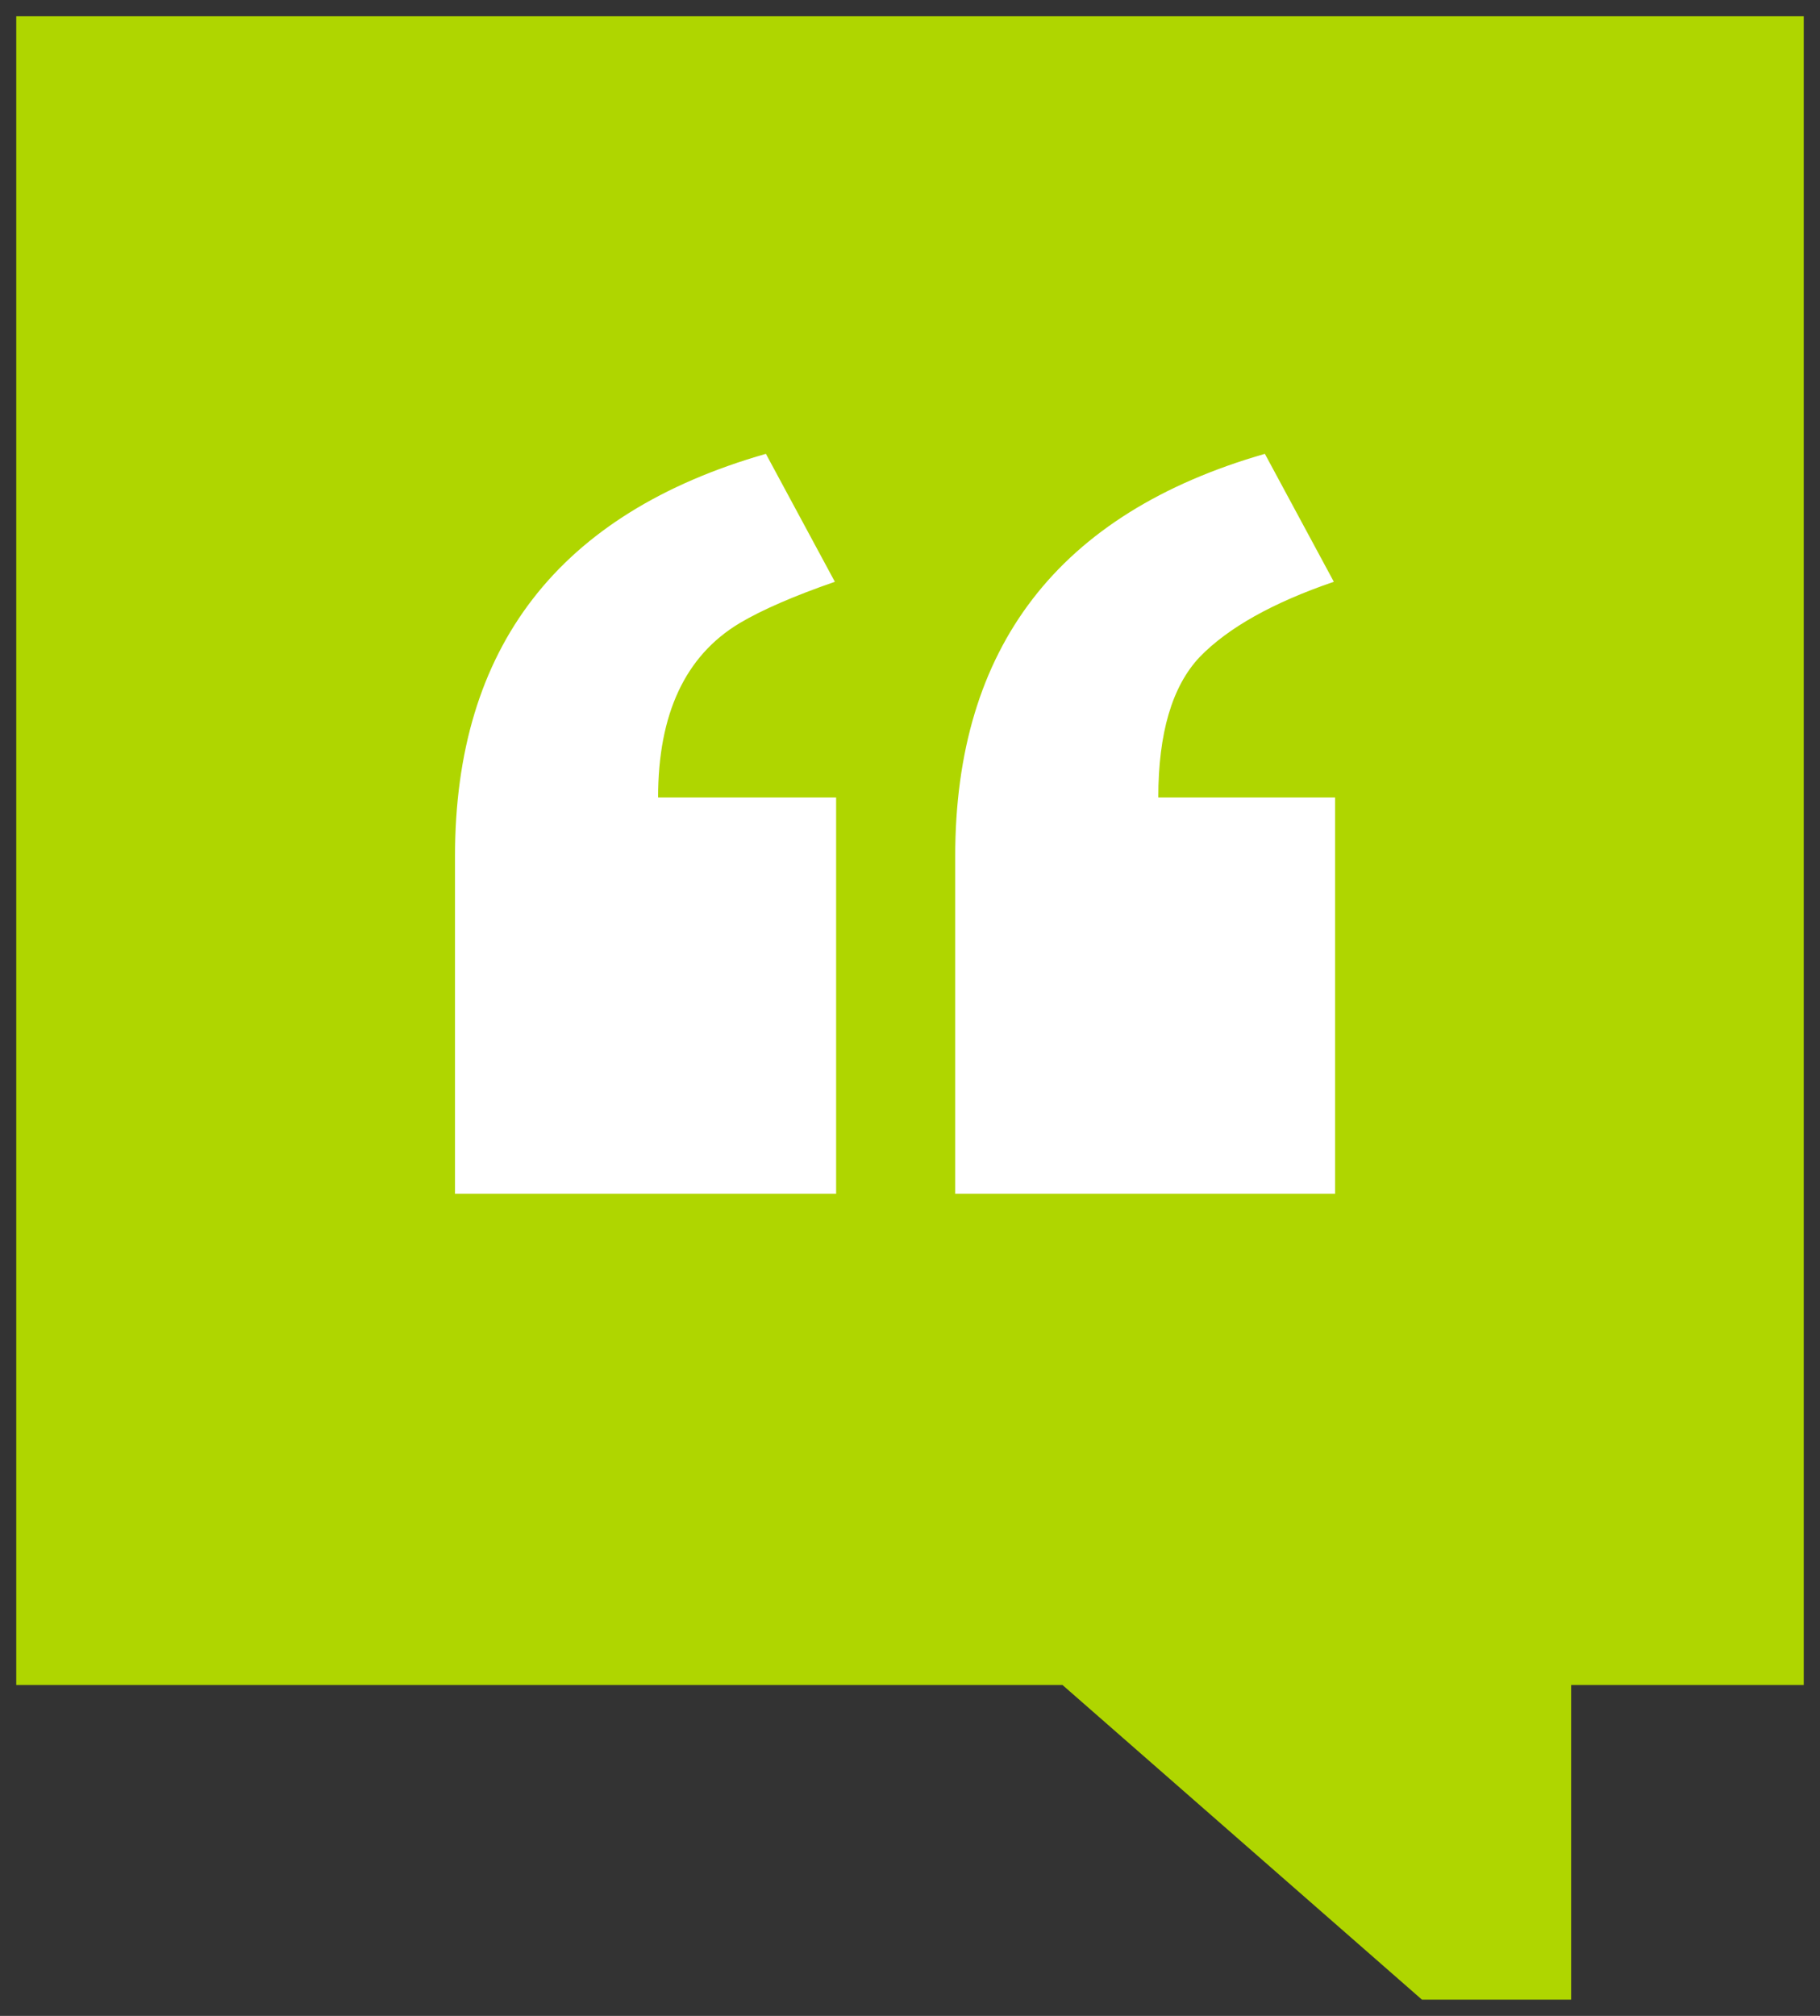
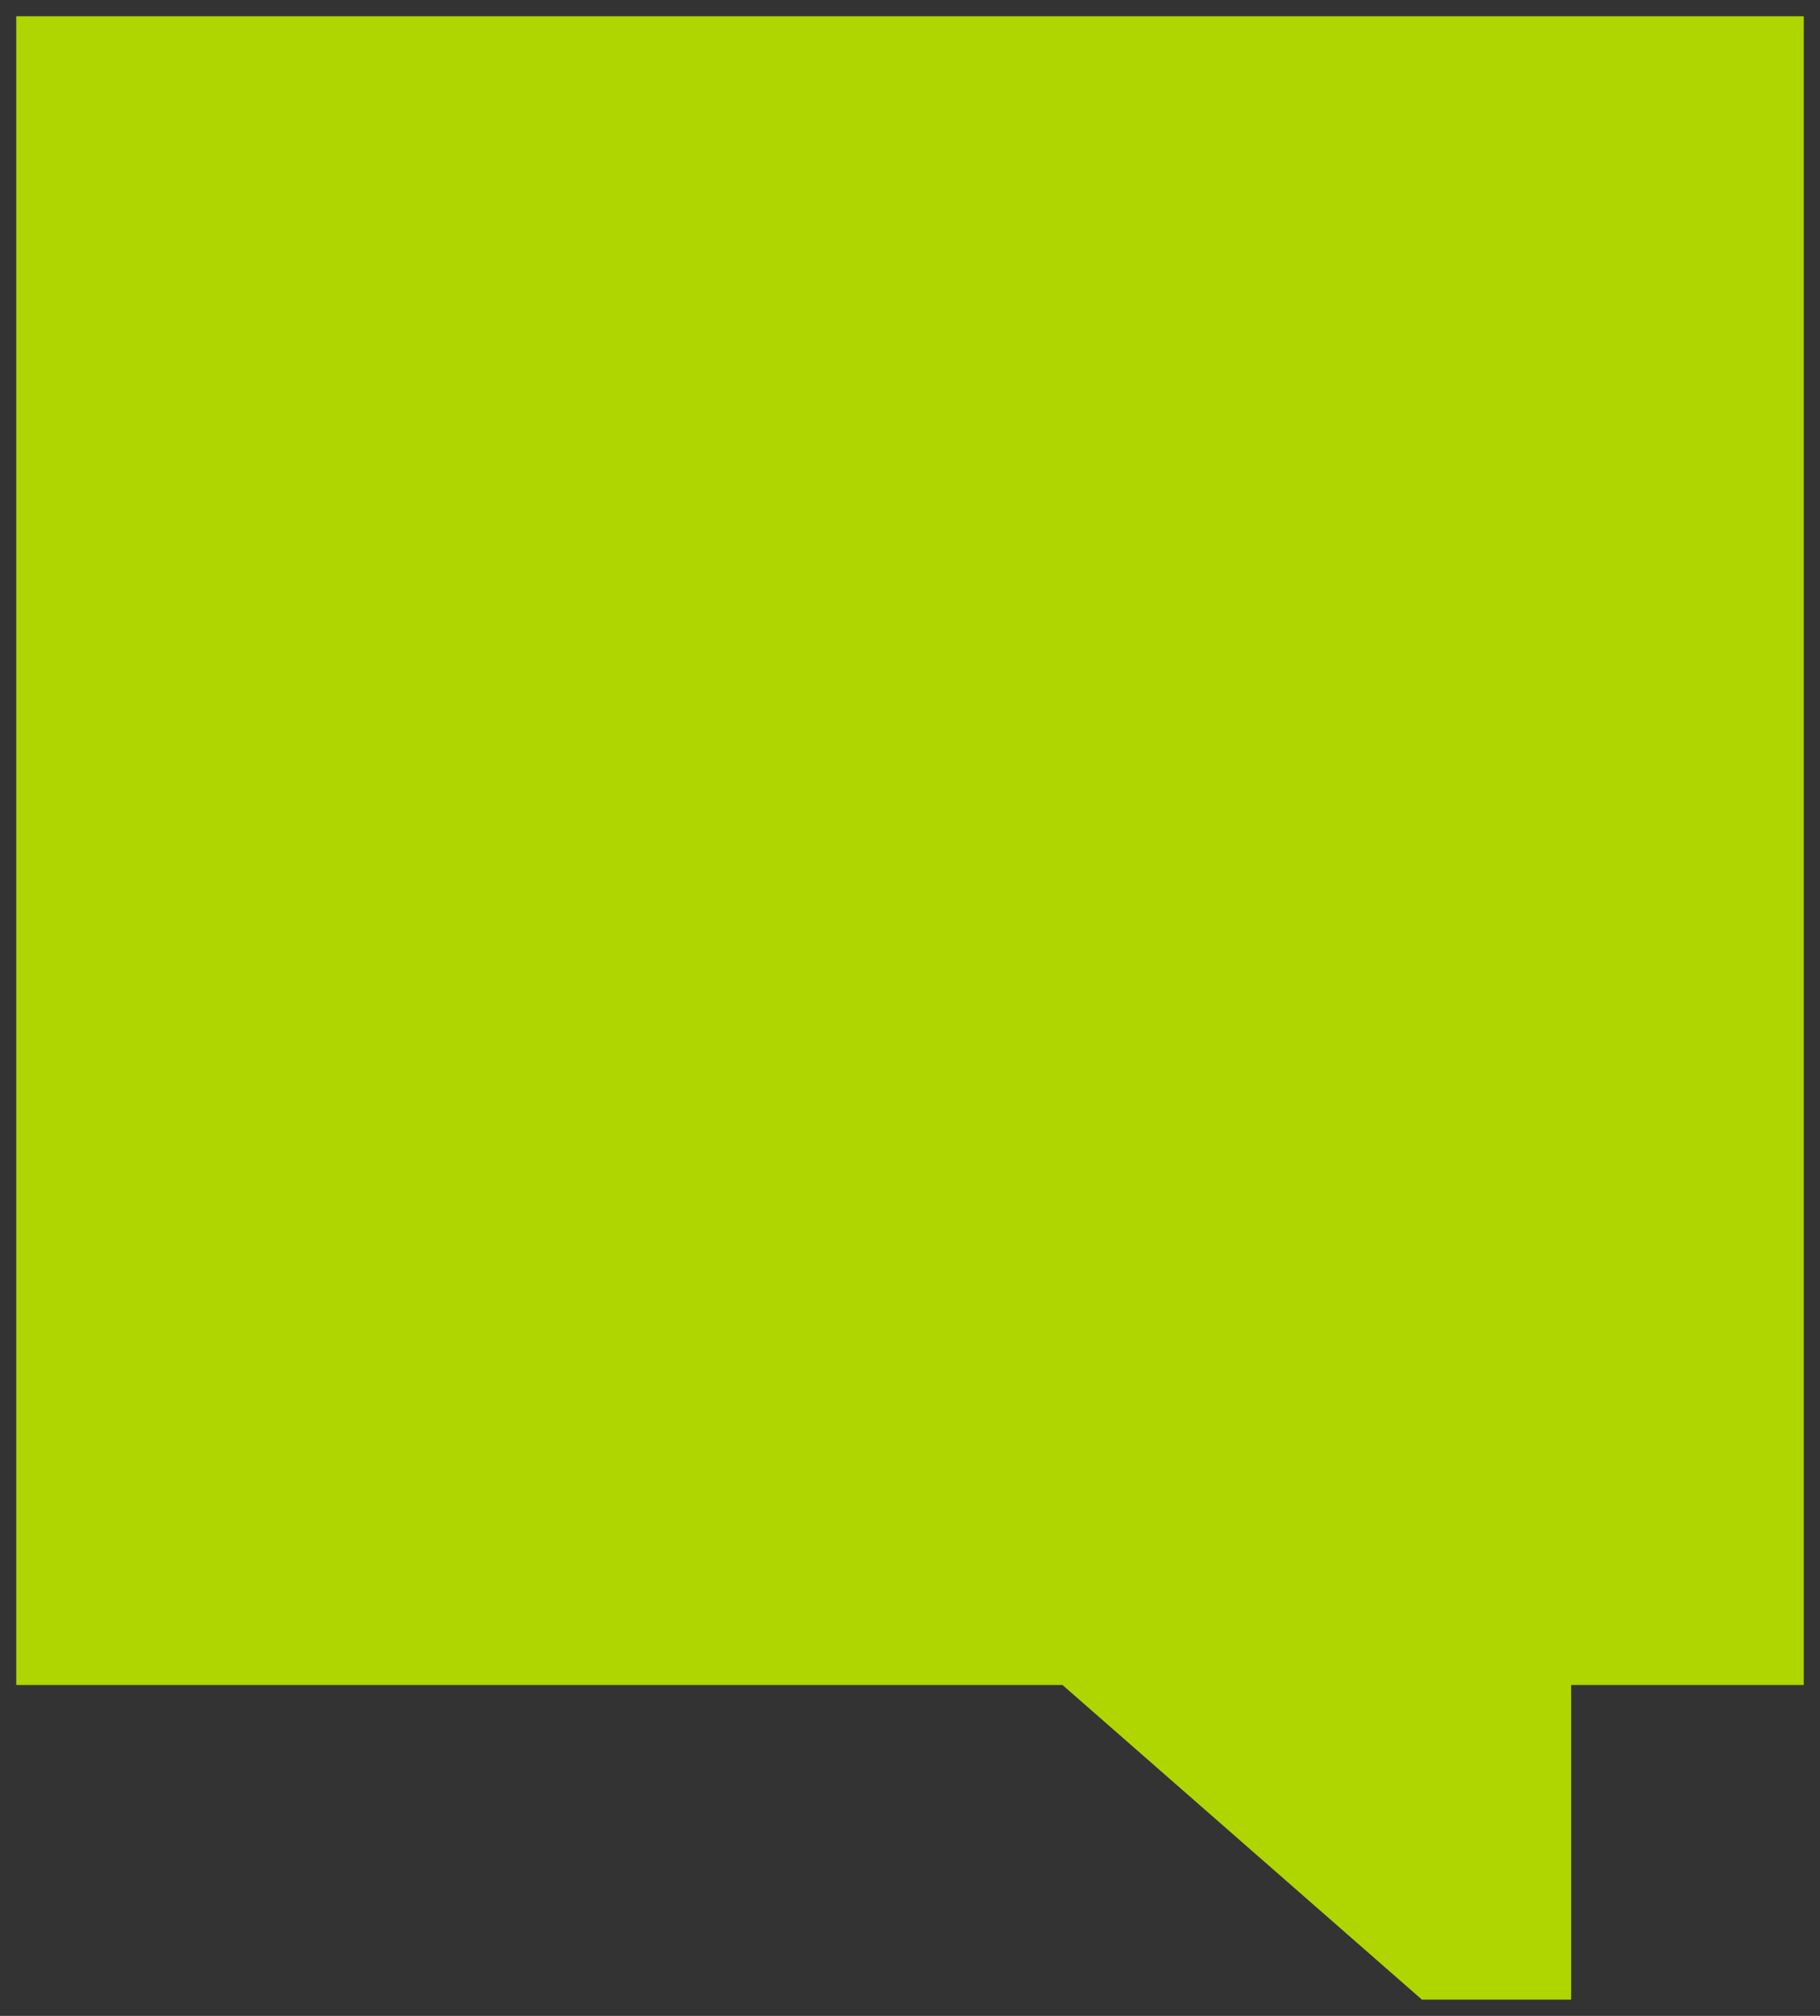
<svg xmlns="http://www.w3.org/2000/svg" width="56" height="62" viewBox="0 0 56 62" fill="none">
  <rect x="0" y="0" width="56" height="62" fill="#333333" stroke="none" />
-   <path d="M1 51.323V2.935V1H55V51.323H47.843V61H43.94L32.88 51.323H1Z" fill="#AFD600" stroke="#AFD600" />
-   <path d="M41.079 24.527V36.717H29.391V26.34C29.391 19.911 32.567 15.784 38.919 13.958L41.041 17.893C39.163 18.535 37.787 19.307 36.913 20.207C36.065 21.107 35.64 22.547 35.64 24.527H41.079ZM25.727 24.527V36.717H14V26.34C14 19.911 17.189 15.784 23.566 13.958L25.688 17.893C24.428 18.33 23.451 18.754 22.756 19.166C21.085 20.169 20.249 21.956 20.249 24.527H25.727Z" fill="white" />
+   <path d="M1 51.323V1H55V51.323H47.843V61H43.94L32.88 51.323H1Z" fill="#AFD600" stroke="#AFD600" />
</svg>